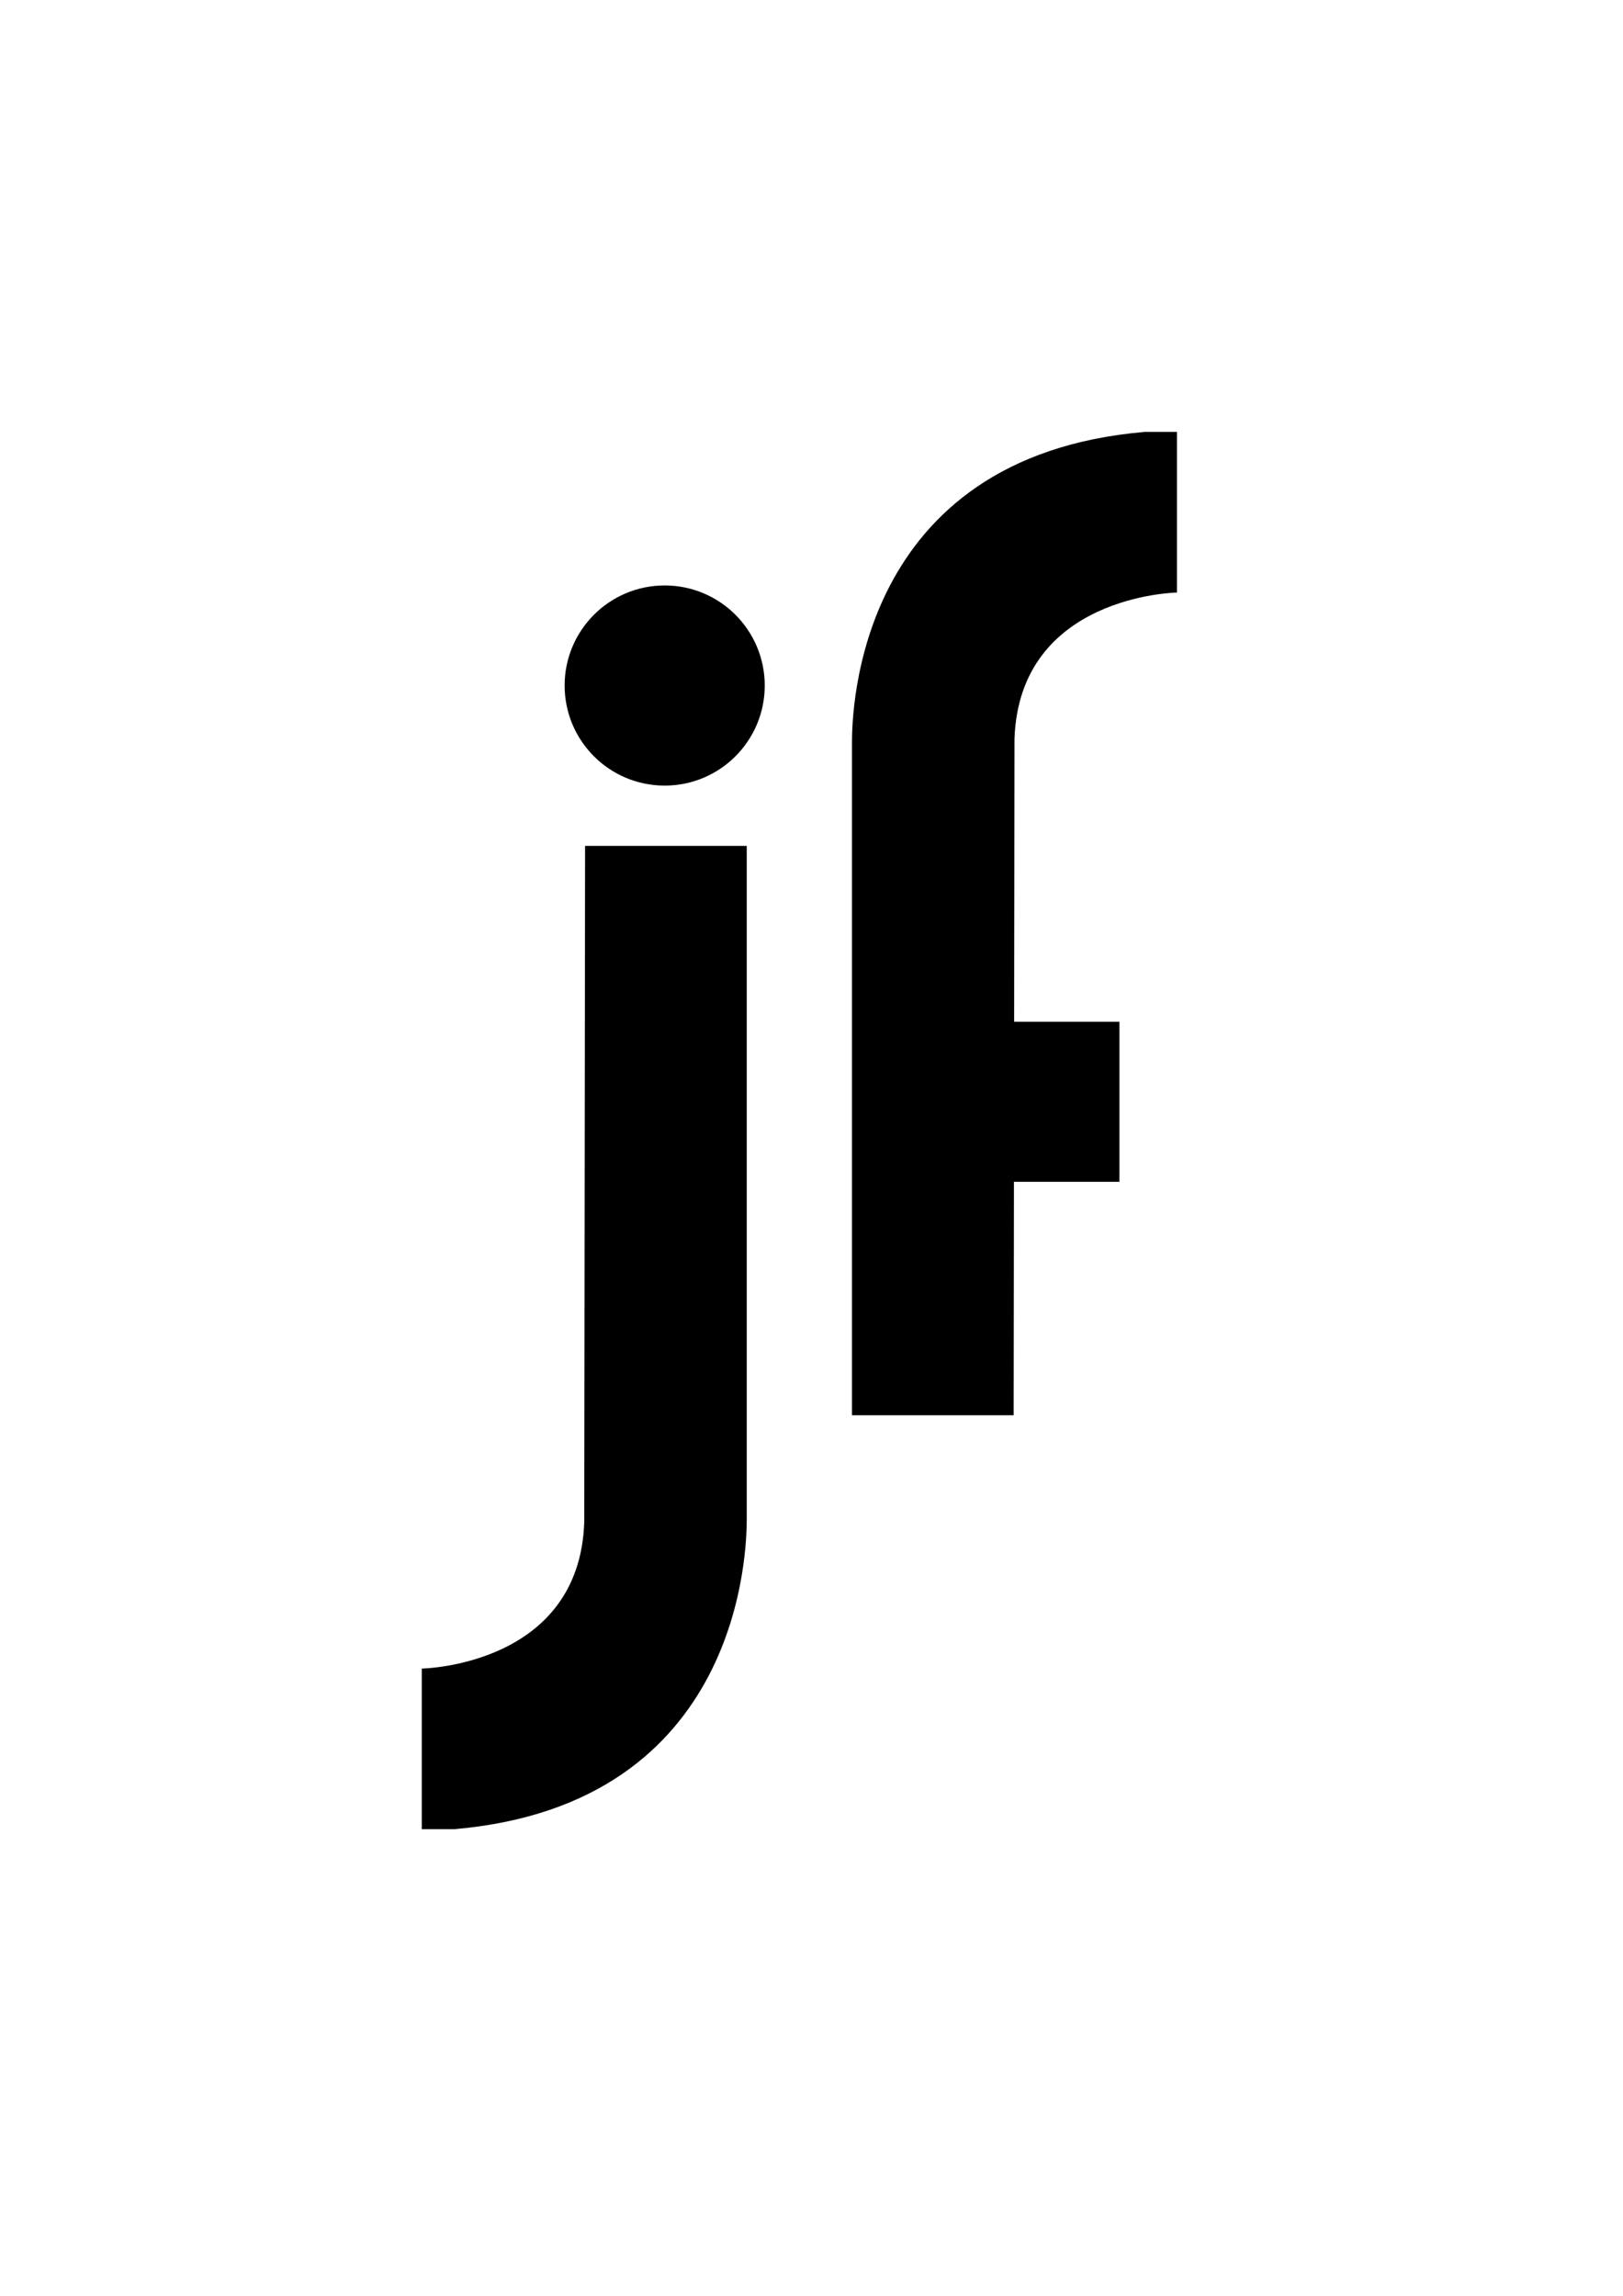
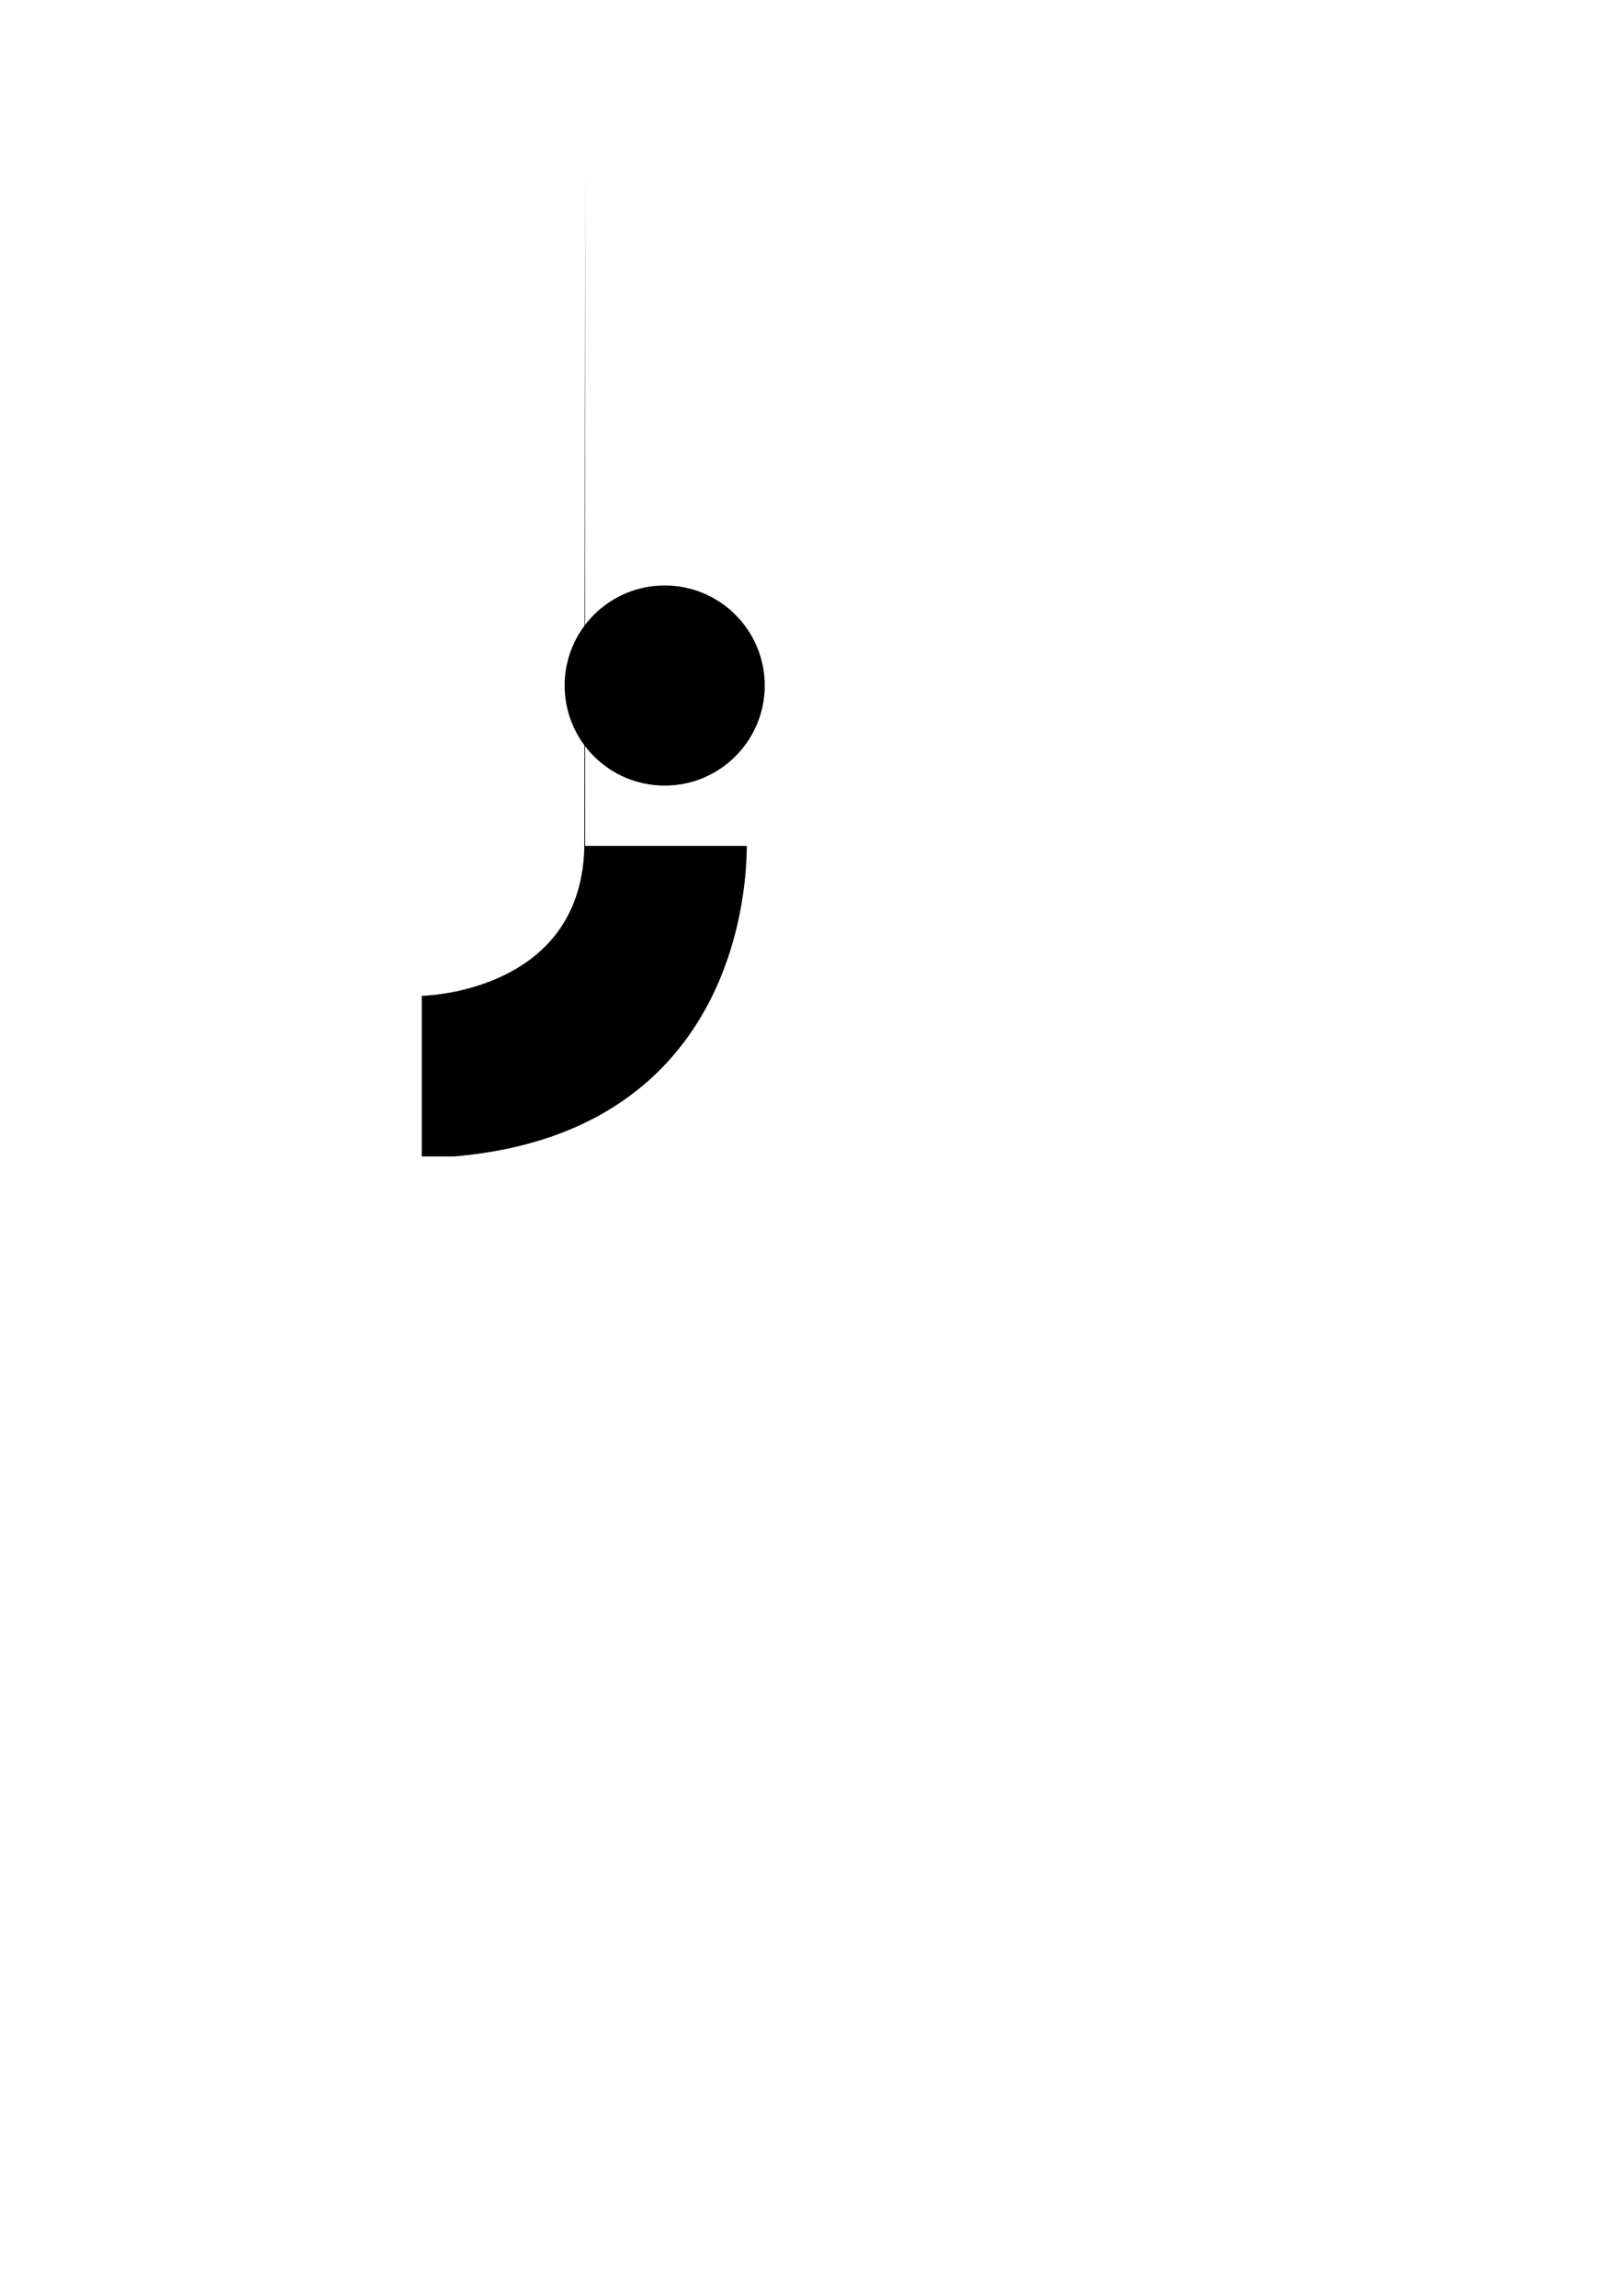
<svg xmlns="http://www.w3.org/2000/svg" id="Lager_2" data-name="Lager 2" viewBox="0 0 595.3 841.9">
  <defs>
    <style>      .cls-1 {        fill: #000;        stroke-width: 0px;      }    </style>
  </defs>
  <circle class="cls-1" cx="243.8" cy="251.4" r="36.7" />
-   <path class="cls-1" d="M214.6,310.2h59.3v246.7c0,10.8-1.4,104.8-107.3,113.9h-11.9v-58.9s57.9-.9,59.6-53.8l.3-247.9Z" />
-   <path class="cls-1" d="M371.8,519h-59.3v-246.7c0-10.8,1.4-104.8,107.3-113.9h11.9v58.9s-57.9.9-59.6,53.8l-.3,247.9Z" />
-   <rect class="cls-1" x="337.9" y="374.7" width="72.7" height="58.7" />
+   <path class="cls-1" d="M214.6,310.2h59.3c0,10.8-1.4,104.8-107.3,113.9h-11.9v-58.9s57.9-.9,59.6-53.8l.3-247.9Z" />
</svg>